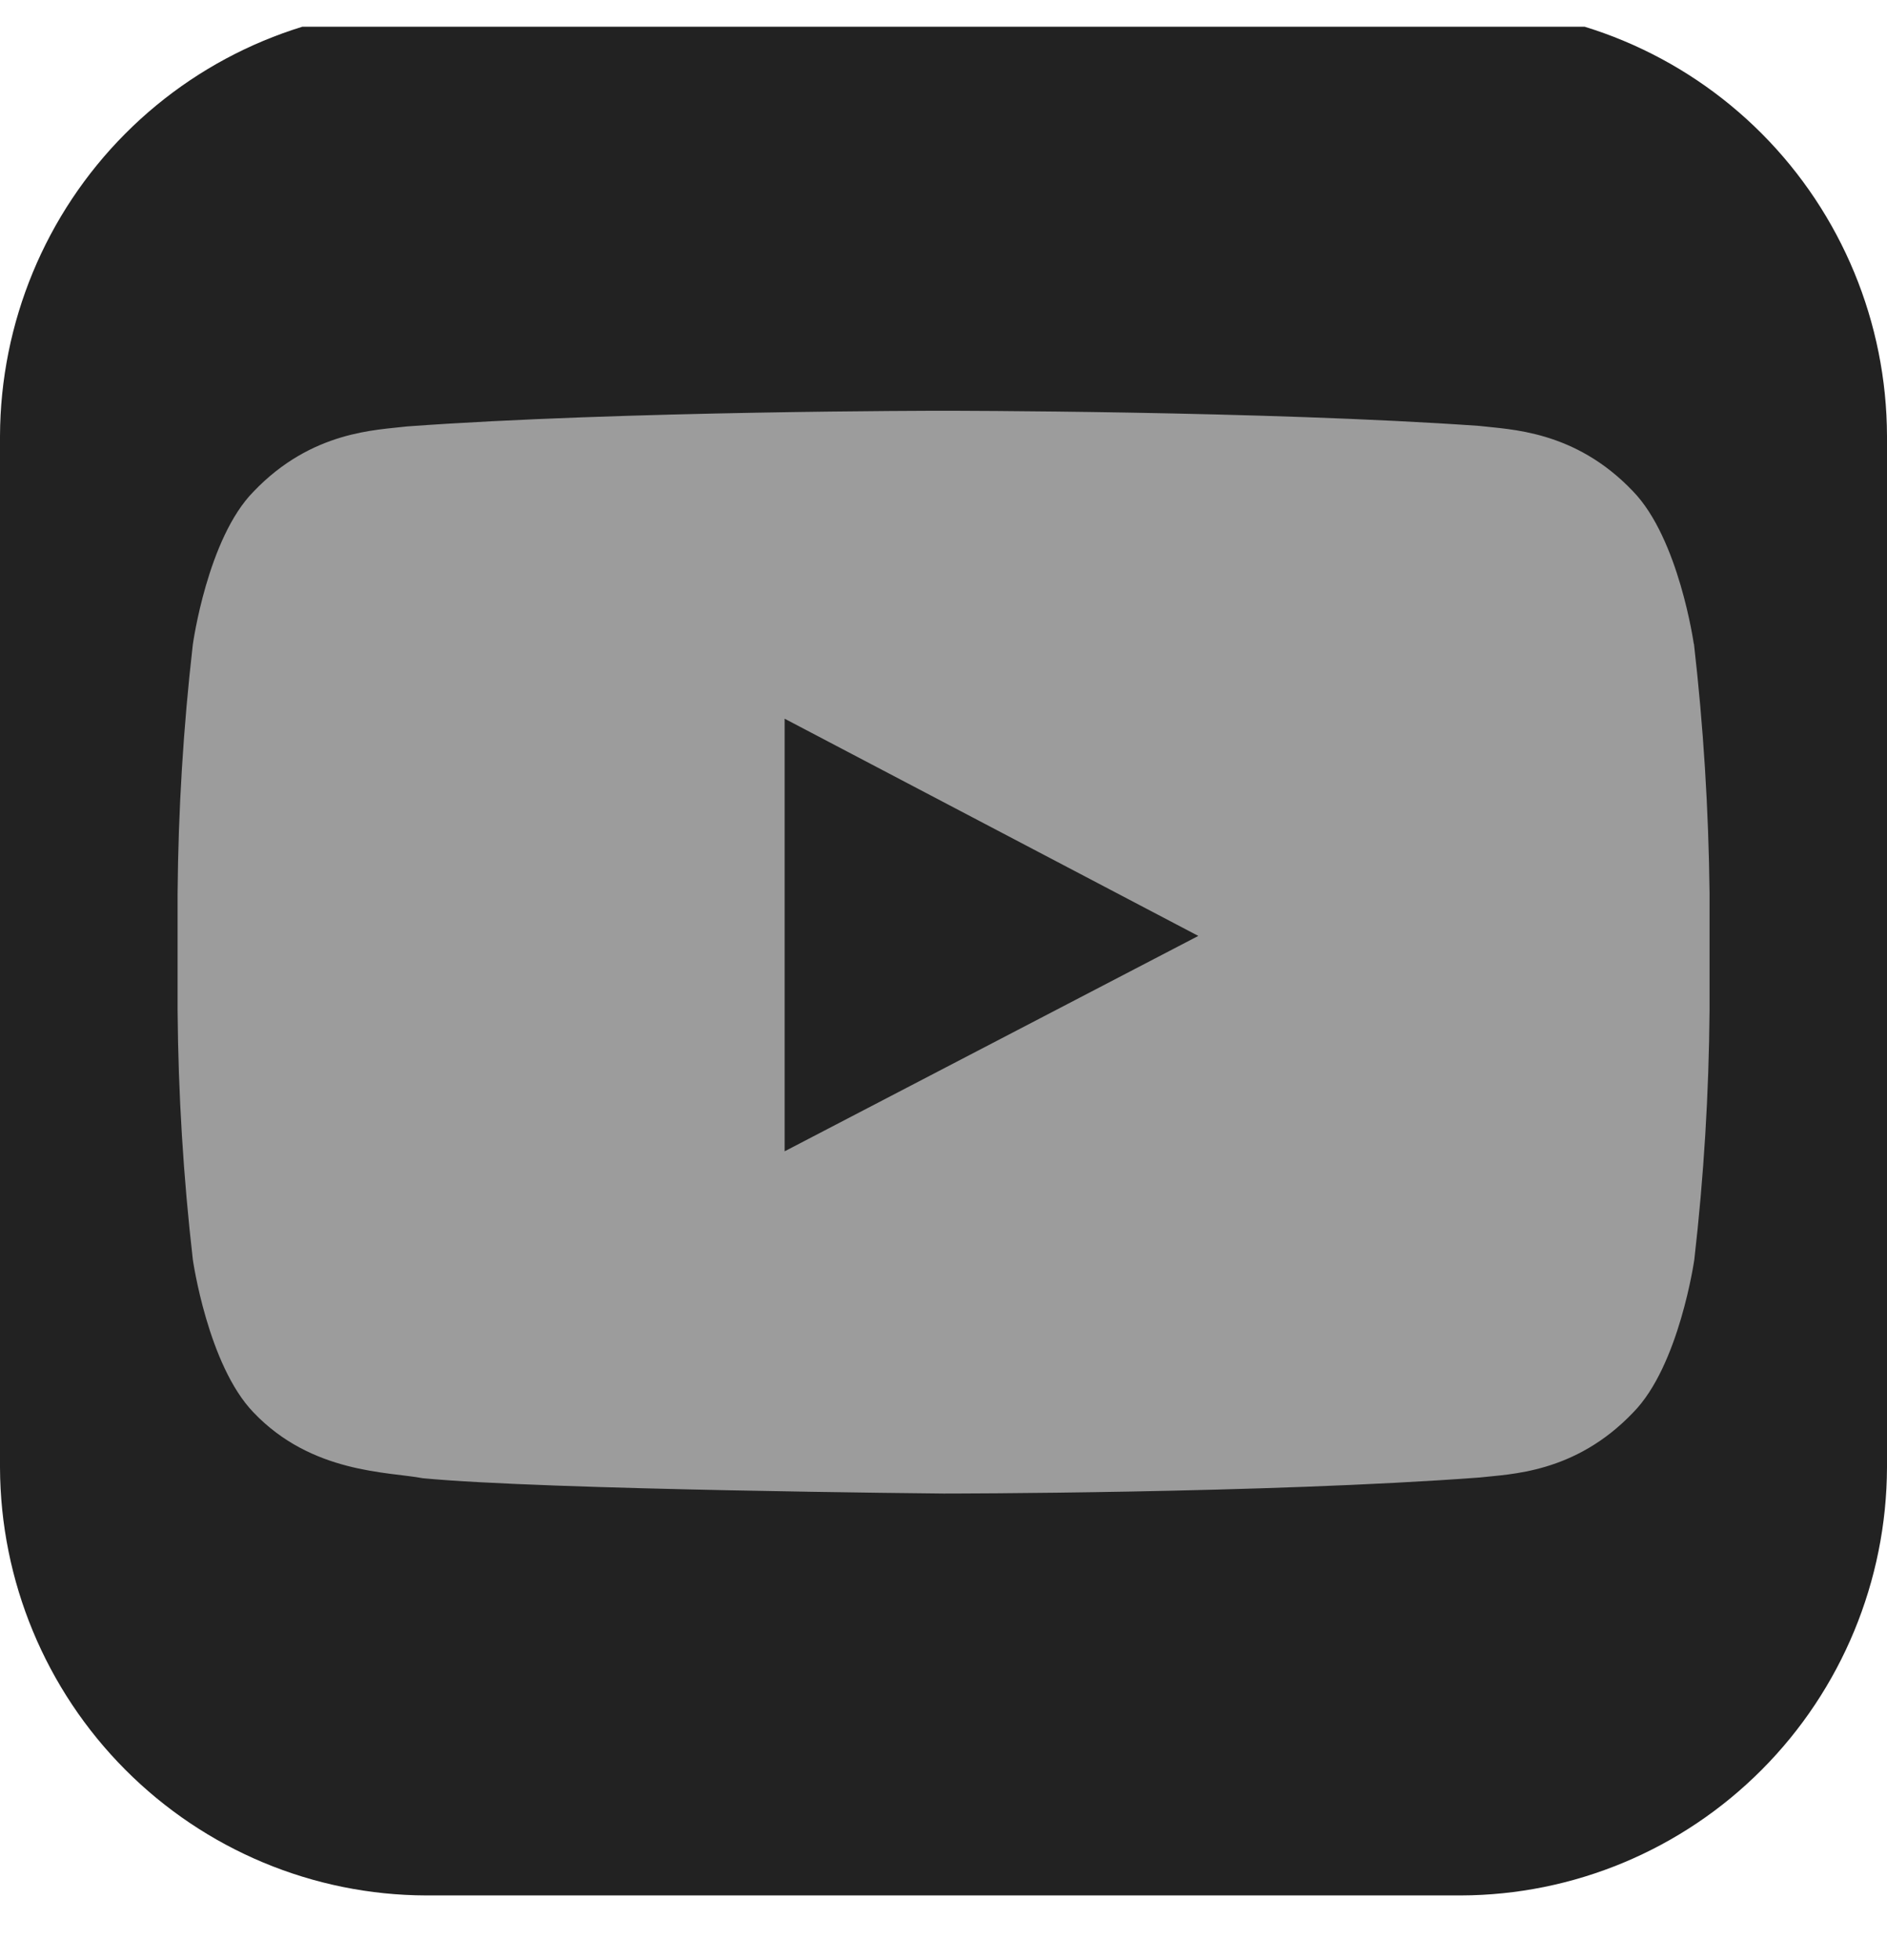
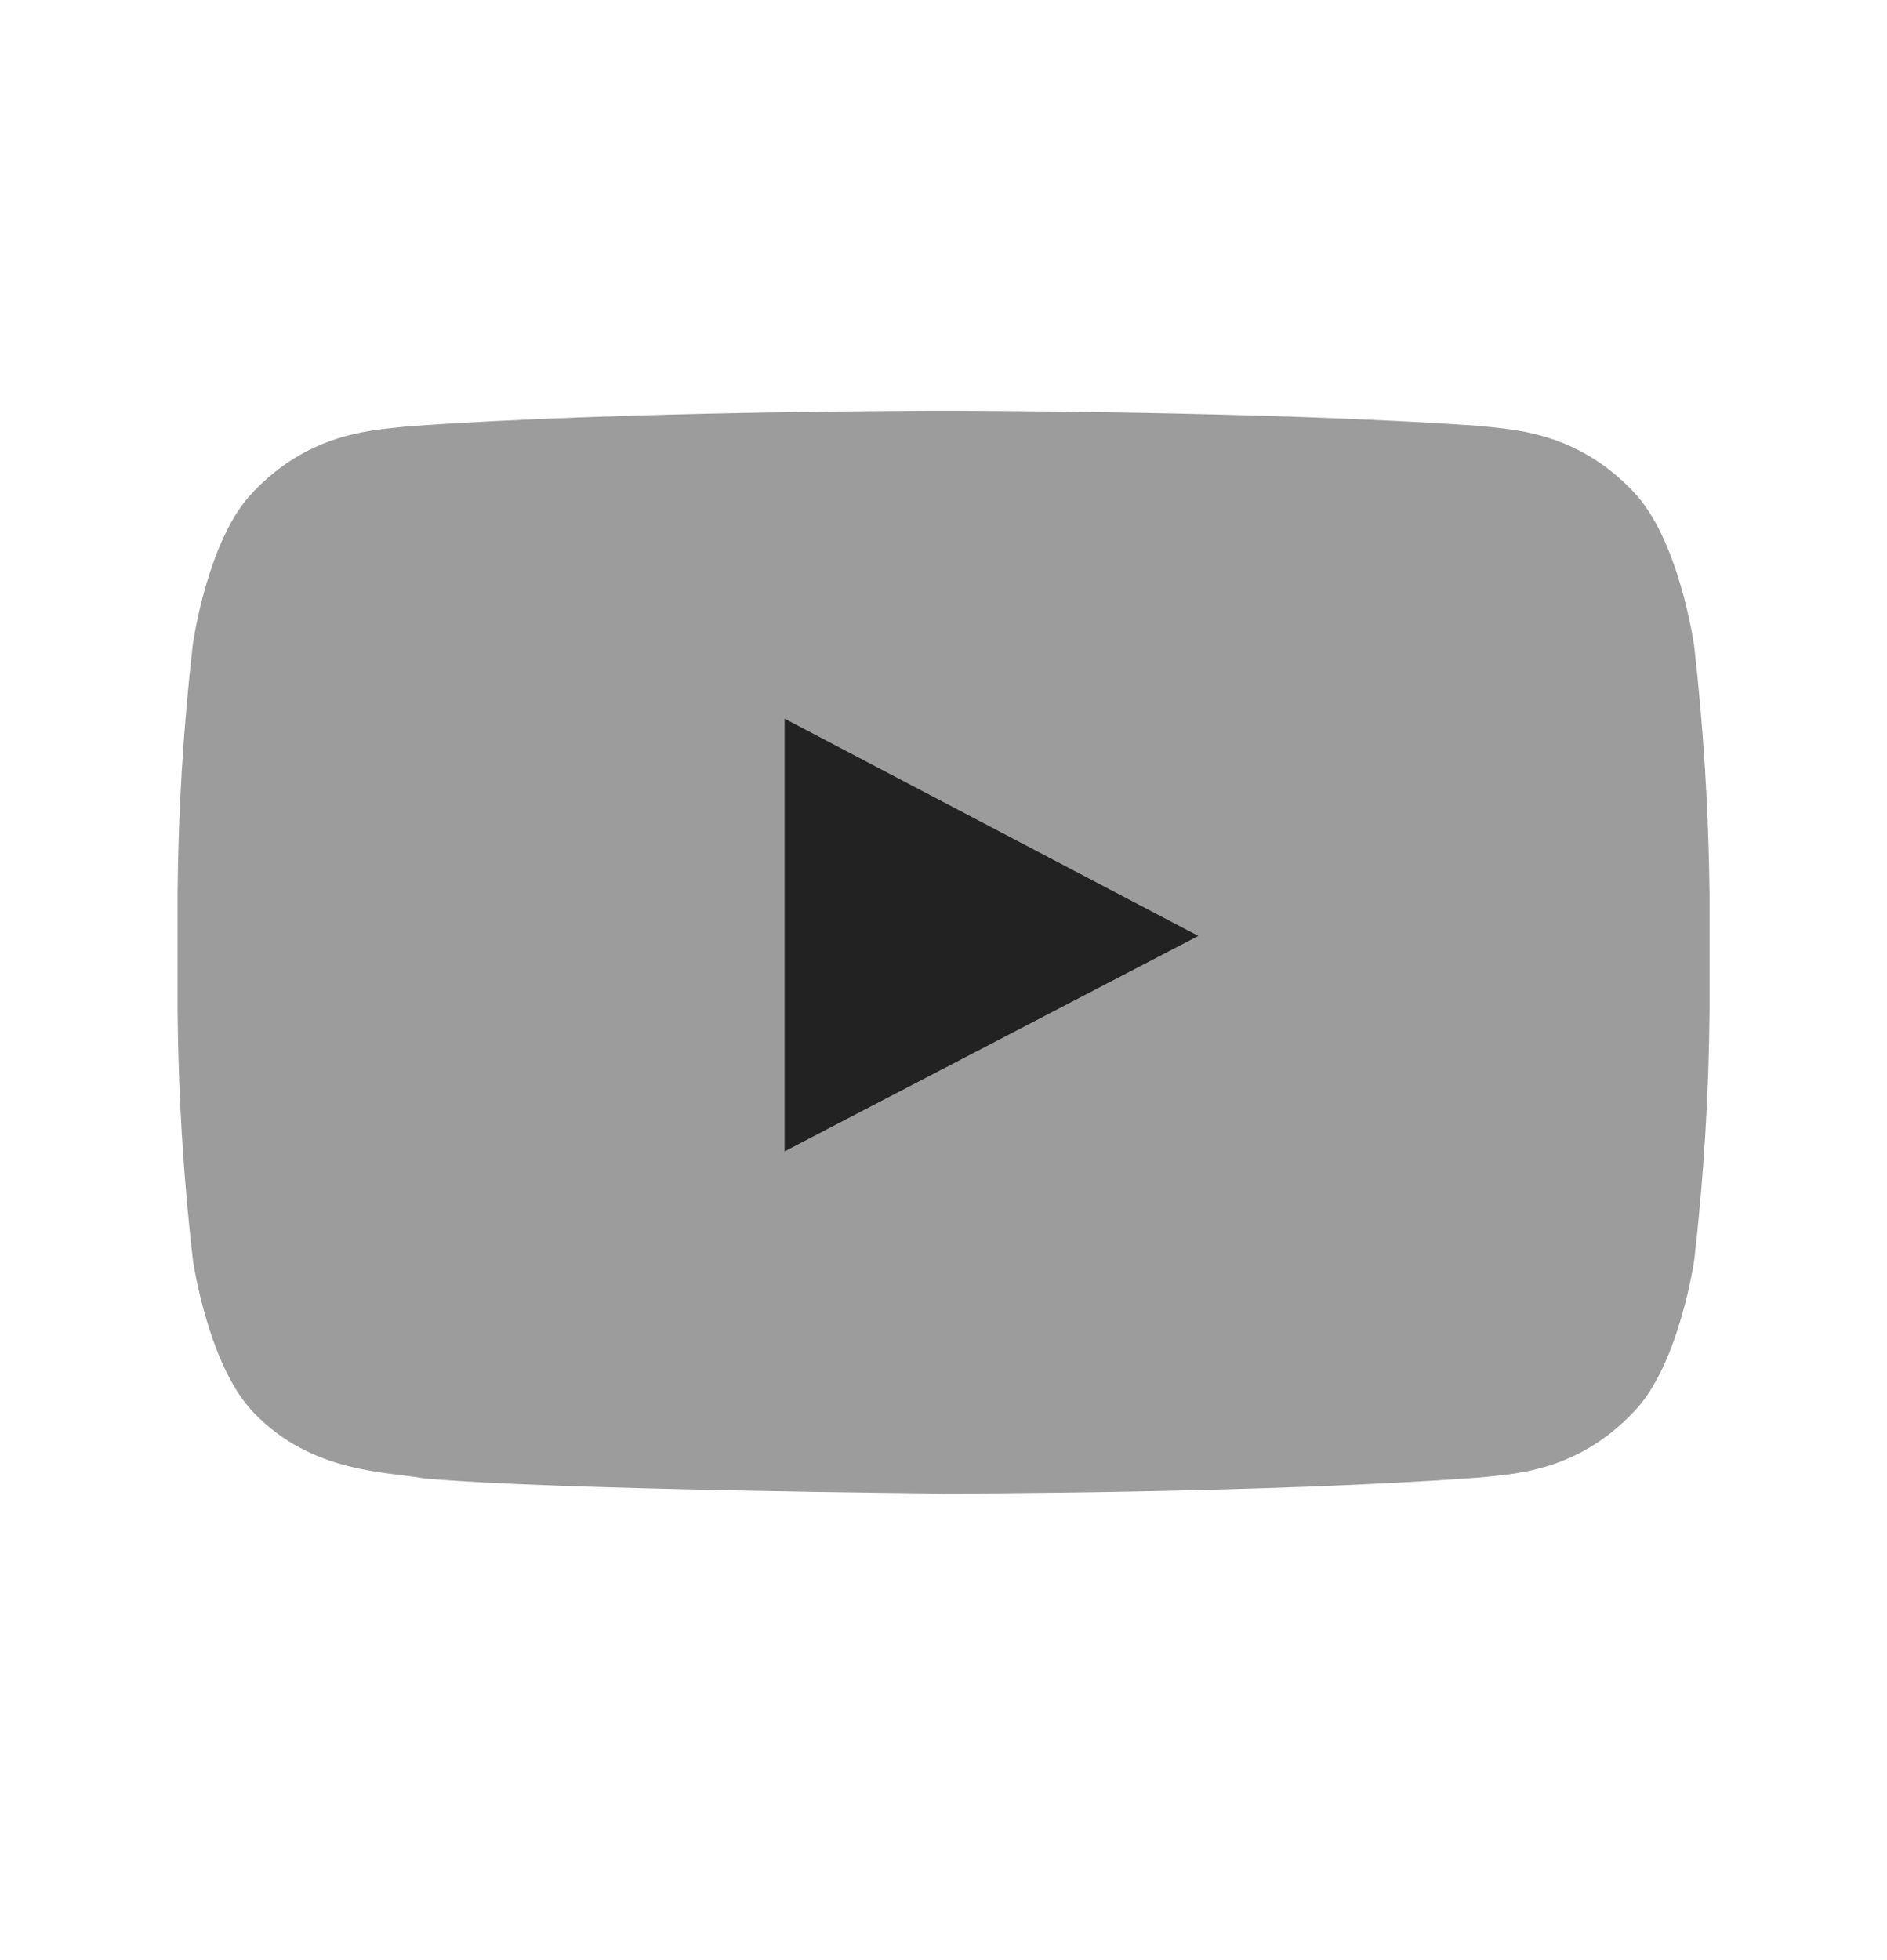
<svg xmlns="http://www.w3.org/2000/svg" width="26" height="27" viewBox="0 0 26 27" fill="none">
  <g clip-path="url(#clip0_1709_2230)">
-     <path fill-rule="evenodd" clip-rule="evenodd" d="M5.872 0.109H20.129C21.684 0.114 23.175 0.737 24.276 1.842C25.376 2.947 25.996 4.445 26 6.008V20.213C25.995 21.775 25.375 23.273 24.275 24.377C23.175 25.482 21.684 26.105 20.129 26.109H5.872C4.316 26.105 2.826 25.482 1.726 24.377C0.626 23.273 0.005 21.775 0 20.213V6.008C0.005 4.445 0.625 2.947 1.725 1.842C2.825 0.737 4.316 0.114 5.872 0.109Z" fill="#222222" />
    <path fill-rule="evenodd" clip-rule="evenodd" d="M23.338 8.87C23.338 8.87 23.133 7.417 22.498 6.765C21.695 5.922 20.794 5.917 20.384 5.867C17.433 5.658 12.991 5.658 12.991 5.658C12.991 5.658 8.562 5.658 5.608 5.874C5.196 5.925 4.296 5.93 3.493 6.772C2.859 7.414 2.657 8.877 2.657 8.877C2.526 10.017 2.456 11.163 2.447 12.31V13.918C2.456 15.066 2.526 16.211 2.657 17.351C2.657 17.351 2.864 18.804 3.493 19.456C4.296 20.299 5.352 20.272 5.825 20.362C7.513 20.524 13.001 20.573 13.001 20.573C13.001 20.573 17.437 20.573 20.389 20.352C20.801 20.304 21.7 20.299 22.503 19.456C23.137 18.814 23.345 17.351 23.345 17.351C23.476 16.21 23.546 15.064 23.555 13.916V12.303C23.542 11.155 23.471 10.008 23.34 8.868L23.338 8.87Z" fill="#9C9C9C" />
    <path fill-rule="evenodd" clip-rule="evenodd" d="M10.811 15.859V9.9L16.511 12.892L10.811 15.859Z" fill="#222222" />
  </g>
  <defs>
    <clipPath id="clip0_1709_2230">
      <rect width="26" height="26" fill="white" transform="translate(0 0.368)" />
    </clipPath>
  </defs>
</svg>